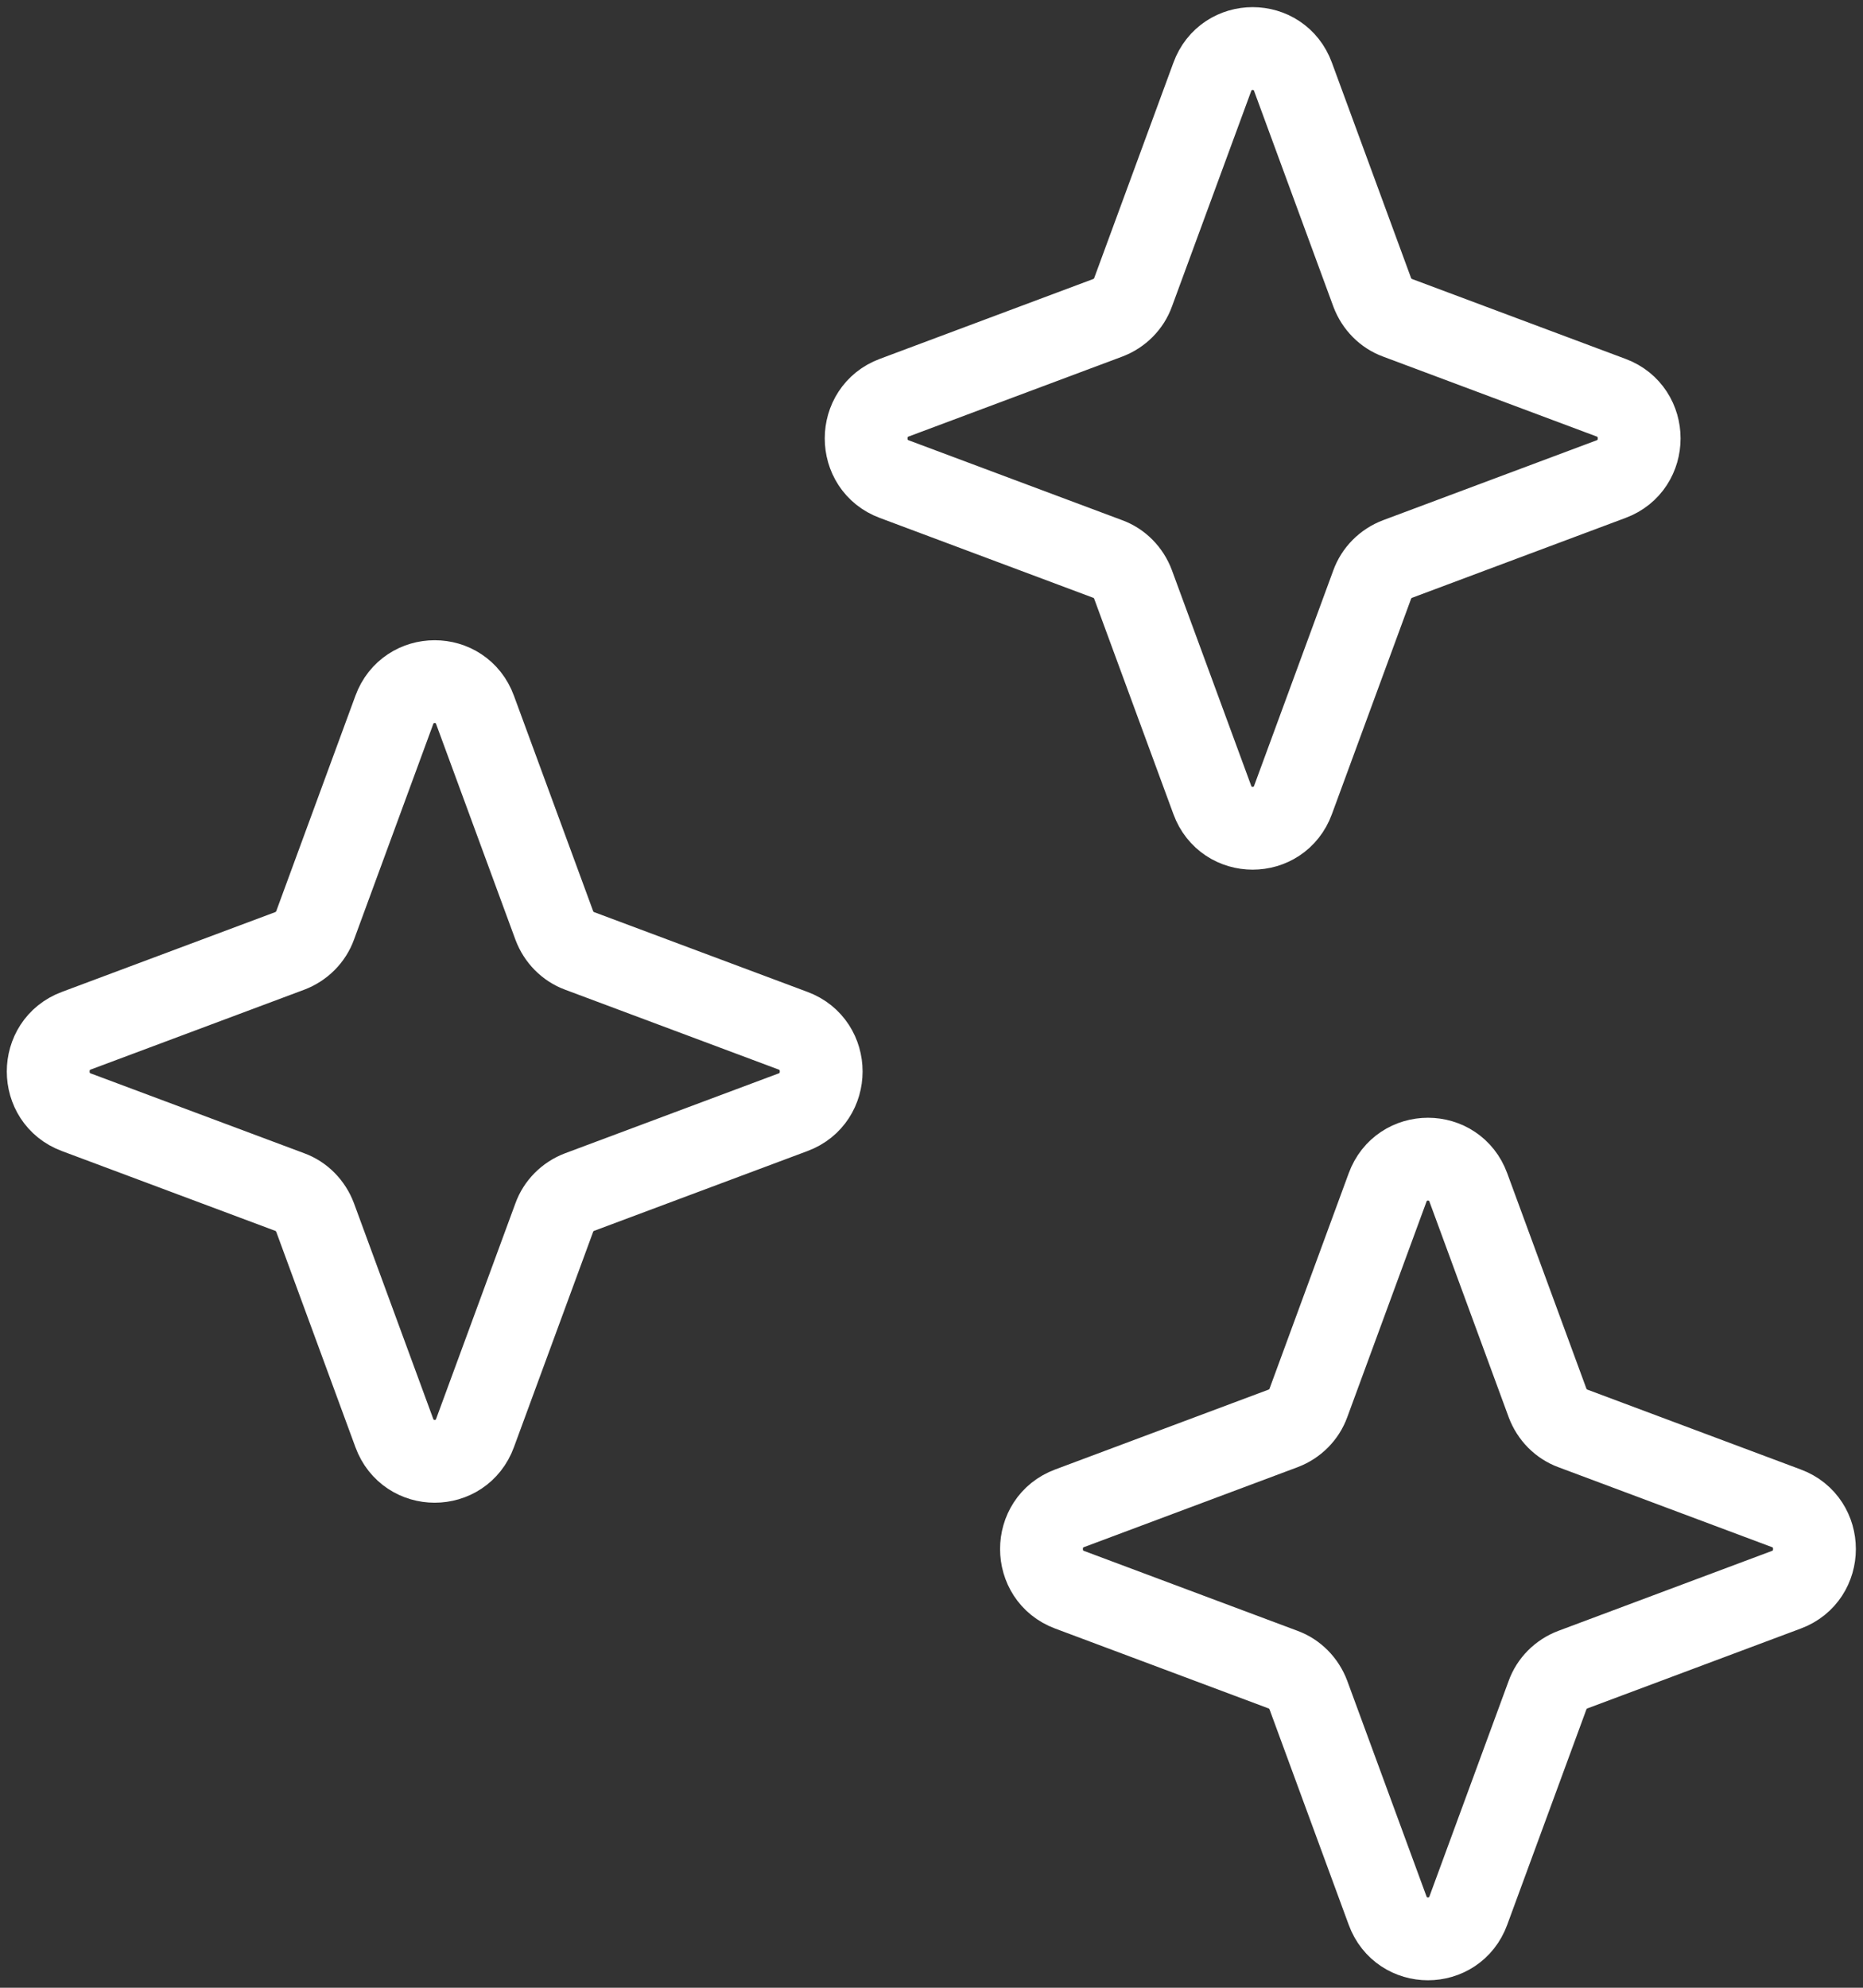
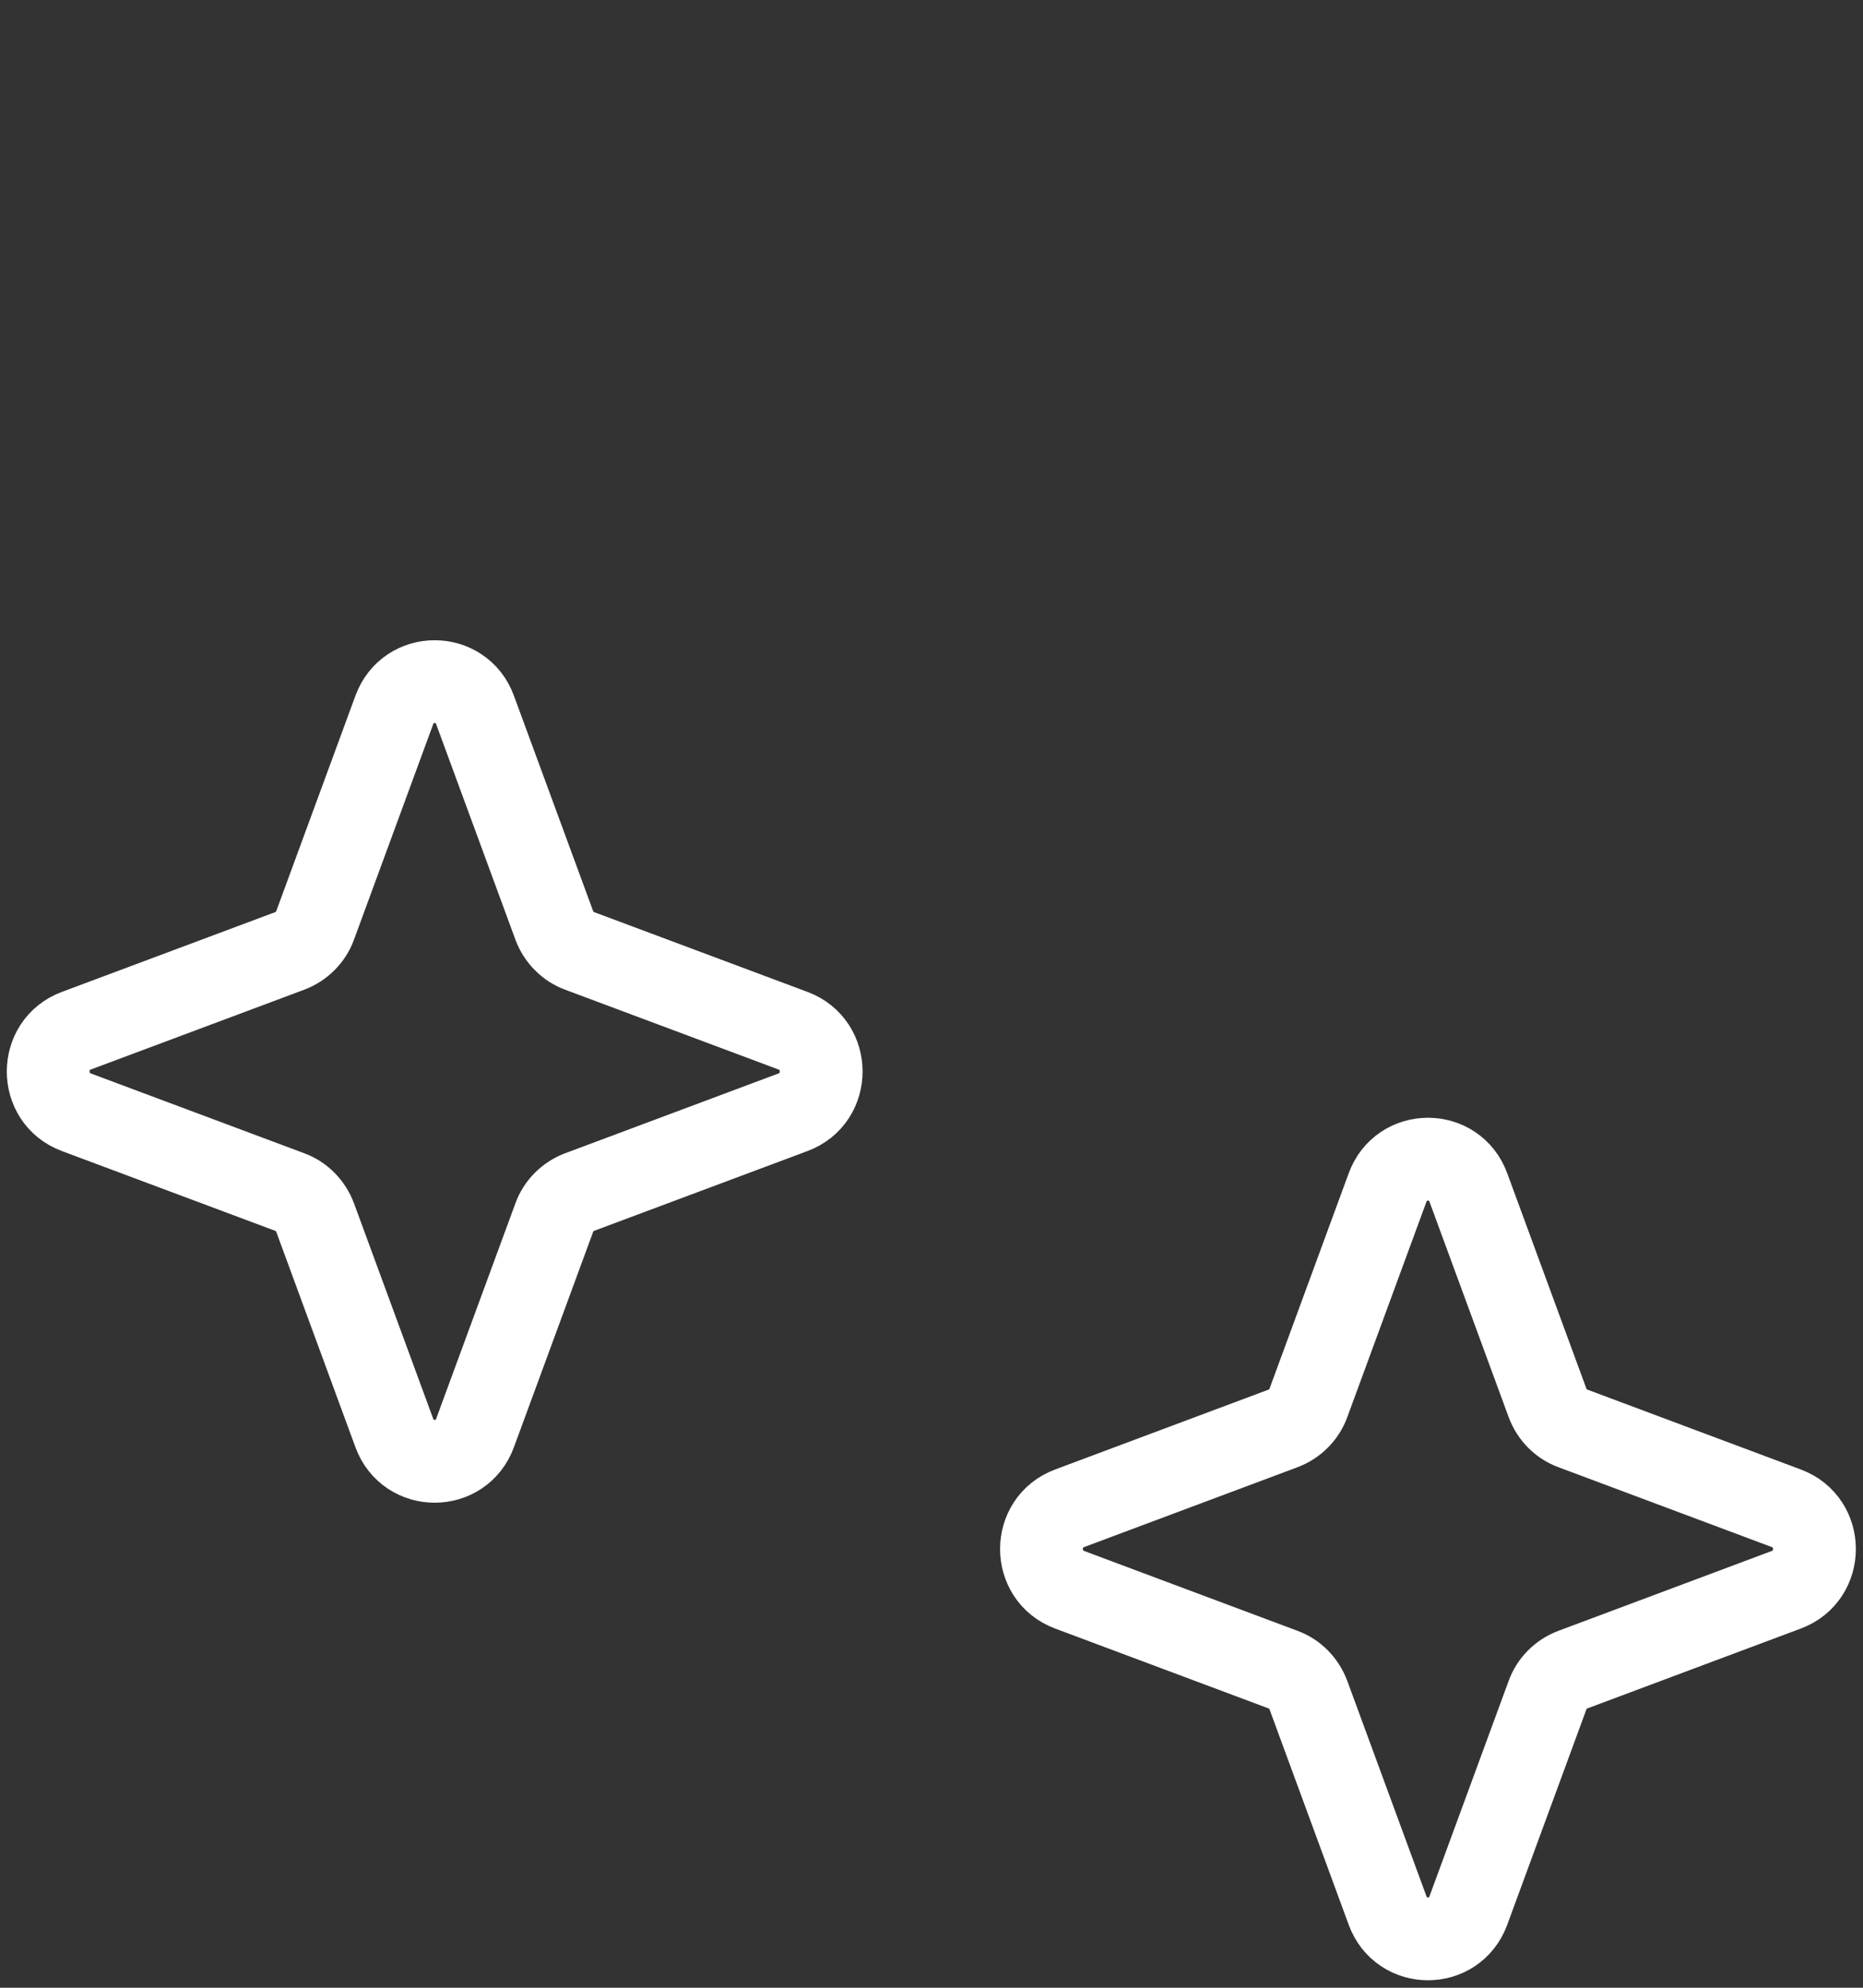
<svg xmlns="http://www.w3.org/2000/svg" fill="none" viewBox="0 0 45 48" height="48" width="45">
  <rect x="0" y="0" width="45" height="48" fill="#333333" stroke="none" />
  <g clip-path="url(#clip0_6782_342)">
    <path stroke-miterlimit="10" stroke-width="2" stroke="white" d="M11.475 17.145L13.388 22.345C13.496 22.634 13.721 22.86 13.999 22.962L19.156 24.89C20.062 25.226 20.062 26.522 19.156 26.858L13.999 28.786C13.713 28.895 13.488 29.122 13.388 29.403L11.475 34.602C11.142 35.516 9.857 35.516 9.524 34.602L7.612 29.403C7.503 29.114 7.279 28.887 7 28.786L1.843 26.858C0.938 26.522 0.938 25.226 1.843 24.89L7 22.962C7.287 22.852 7.511 22.626 7.612 22.345L9.524 17.145C9.857 16.232 11.142 16.232 11.475 17.145Z" />
    <path stroke-miterlimit="10" stroke-width="2" stroke="white" d="M35.468 28.677L37.38 33.877C37.488 34.165 37.713 34.392 37.992 34.493L43.148 36.422C44.054 36.758 44.054 38.053 43.148 38.389L37.992 40.318C37.705 40.427 37.48 40.653 37.38 40.934L35.468 46.134C35.135 47.048 33.849 47.048 33.516 46.134L31.604 40.934C31.495 40.646 31.271 40.419 30.992 40.318L25.836 38.389C24.93 38.053 24.93 36.758 25.836 36.422L30.992 34.493C31.279 34.384 31.503 34.158 31.604 33.877L33.516 28.677C33.849 27.763 35.135 27.763 35.468 28.677Z" />
-     <path stroke-miterlimit="10" stroke-width="2" stroke="white" d="M31.233 1.858L33.145 7.058C33.254 7.347 33.478 7.573 33.757 7.674L38.914 9.603C39.82 9.939 39.82 11.235 38.914 11.57L33.757 13.499C33.471 13.608 33.246 13.835 33.145 14.116L31.233 19.315C30.9 20.229 29.615 20.229 29.282 19.315L27.369 14.116C27.261 13.827 27.037 13.6 26.758 13.499L21.601 11.57C20.695 11.235 20.695 9.939 21.601 9.603L26.758 7.674C27.044 7.565 27.269 7.339 27.369 7.058L29.282 1.858C29.615 0.944 30.9 0.944 31.233 1.858Z" />
  </g>
  <defs>
    <clipPath id="clip0_6782_342">
      <rect fill="white" height="48" width="45" />
    </clipPath>
  </defs>
</svg>